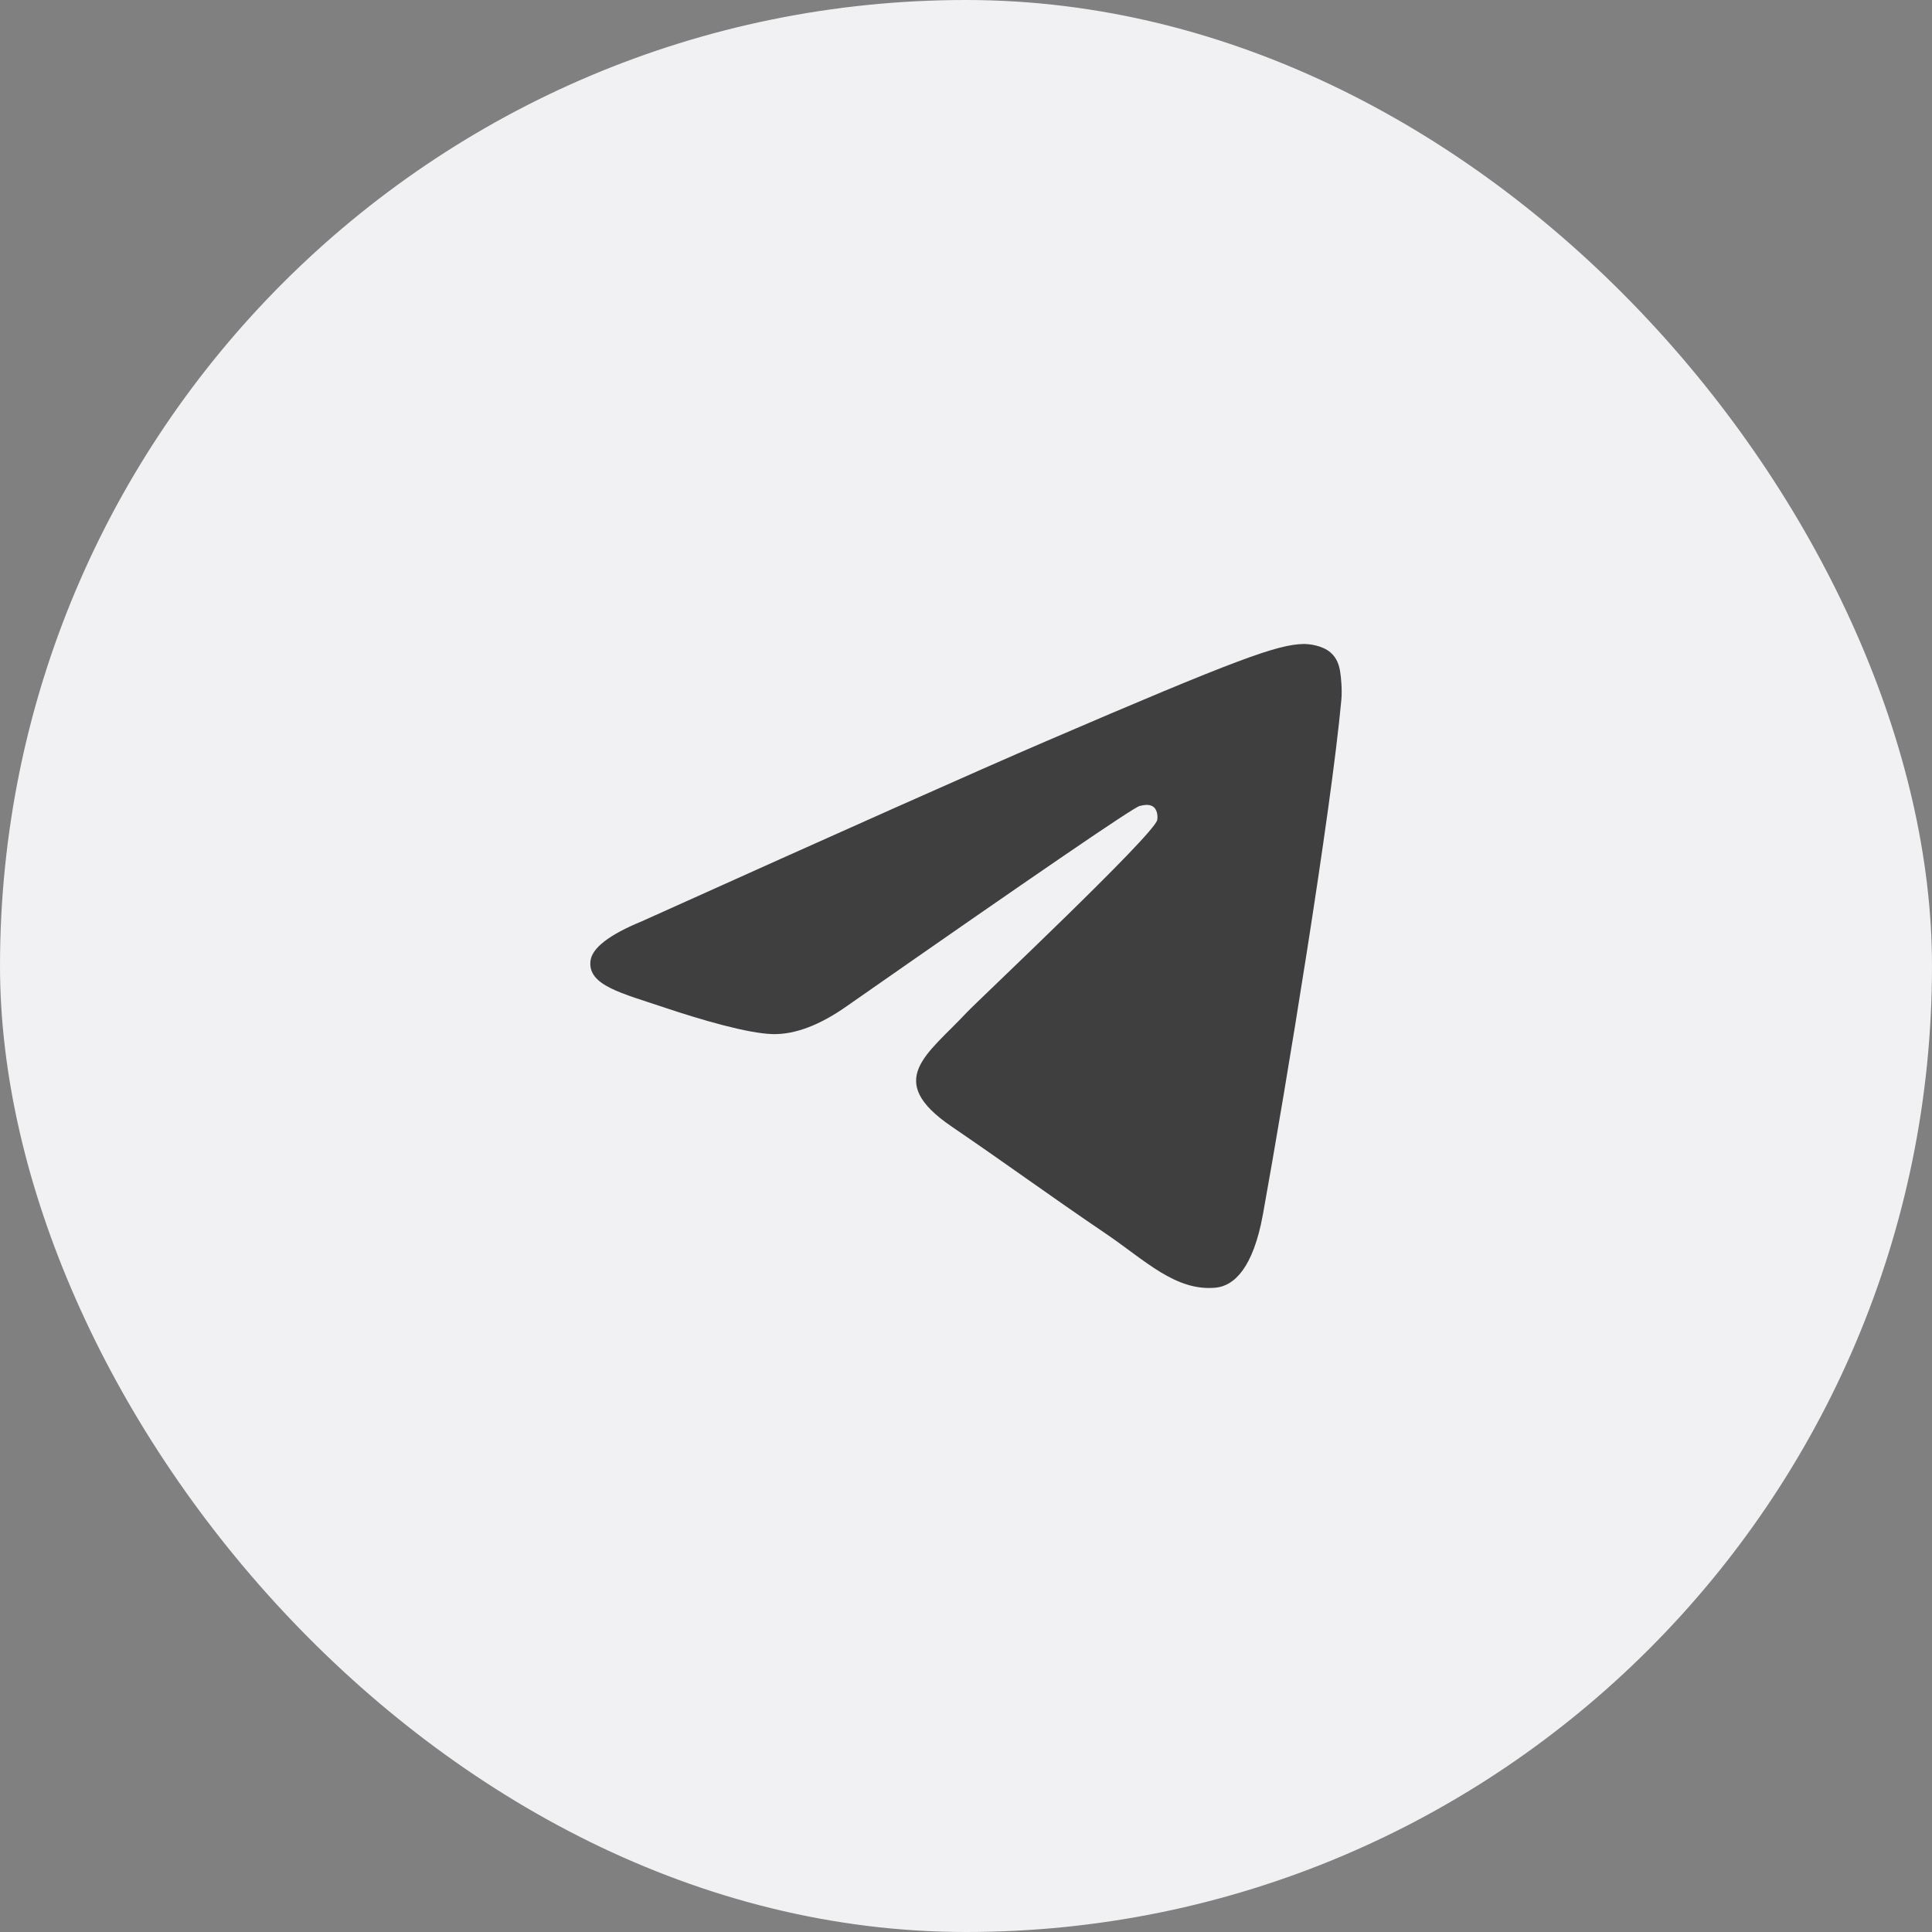
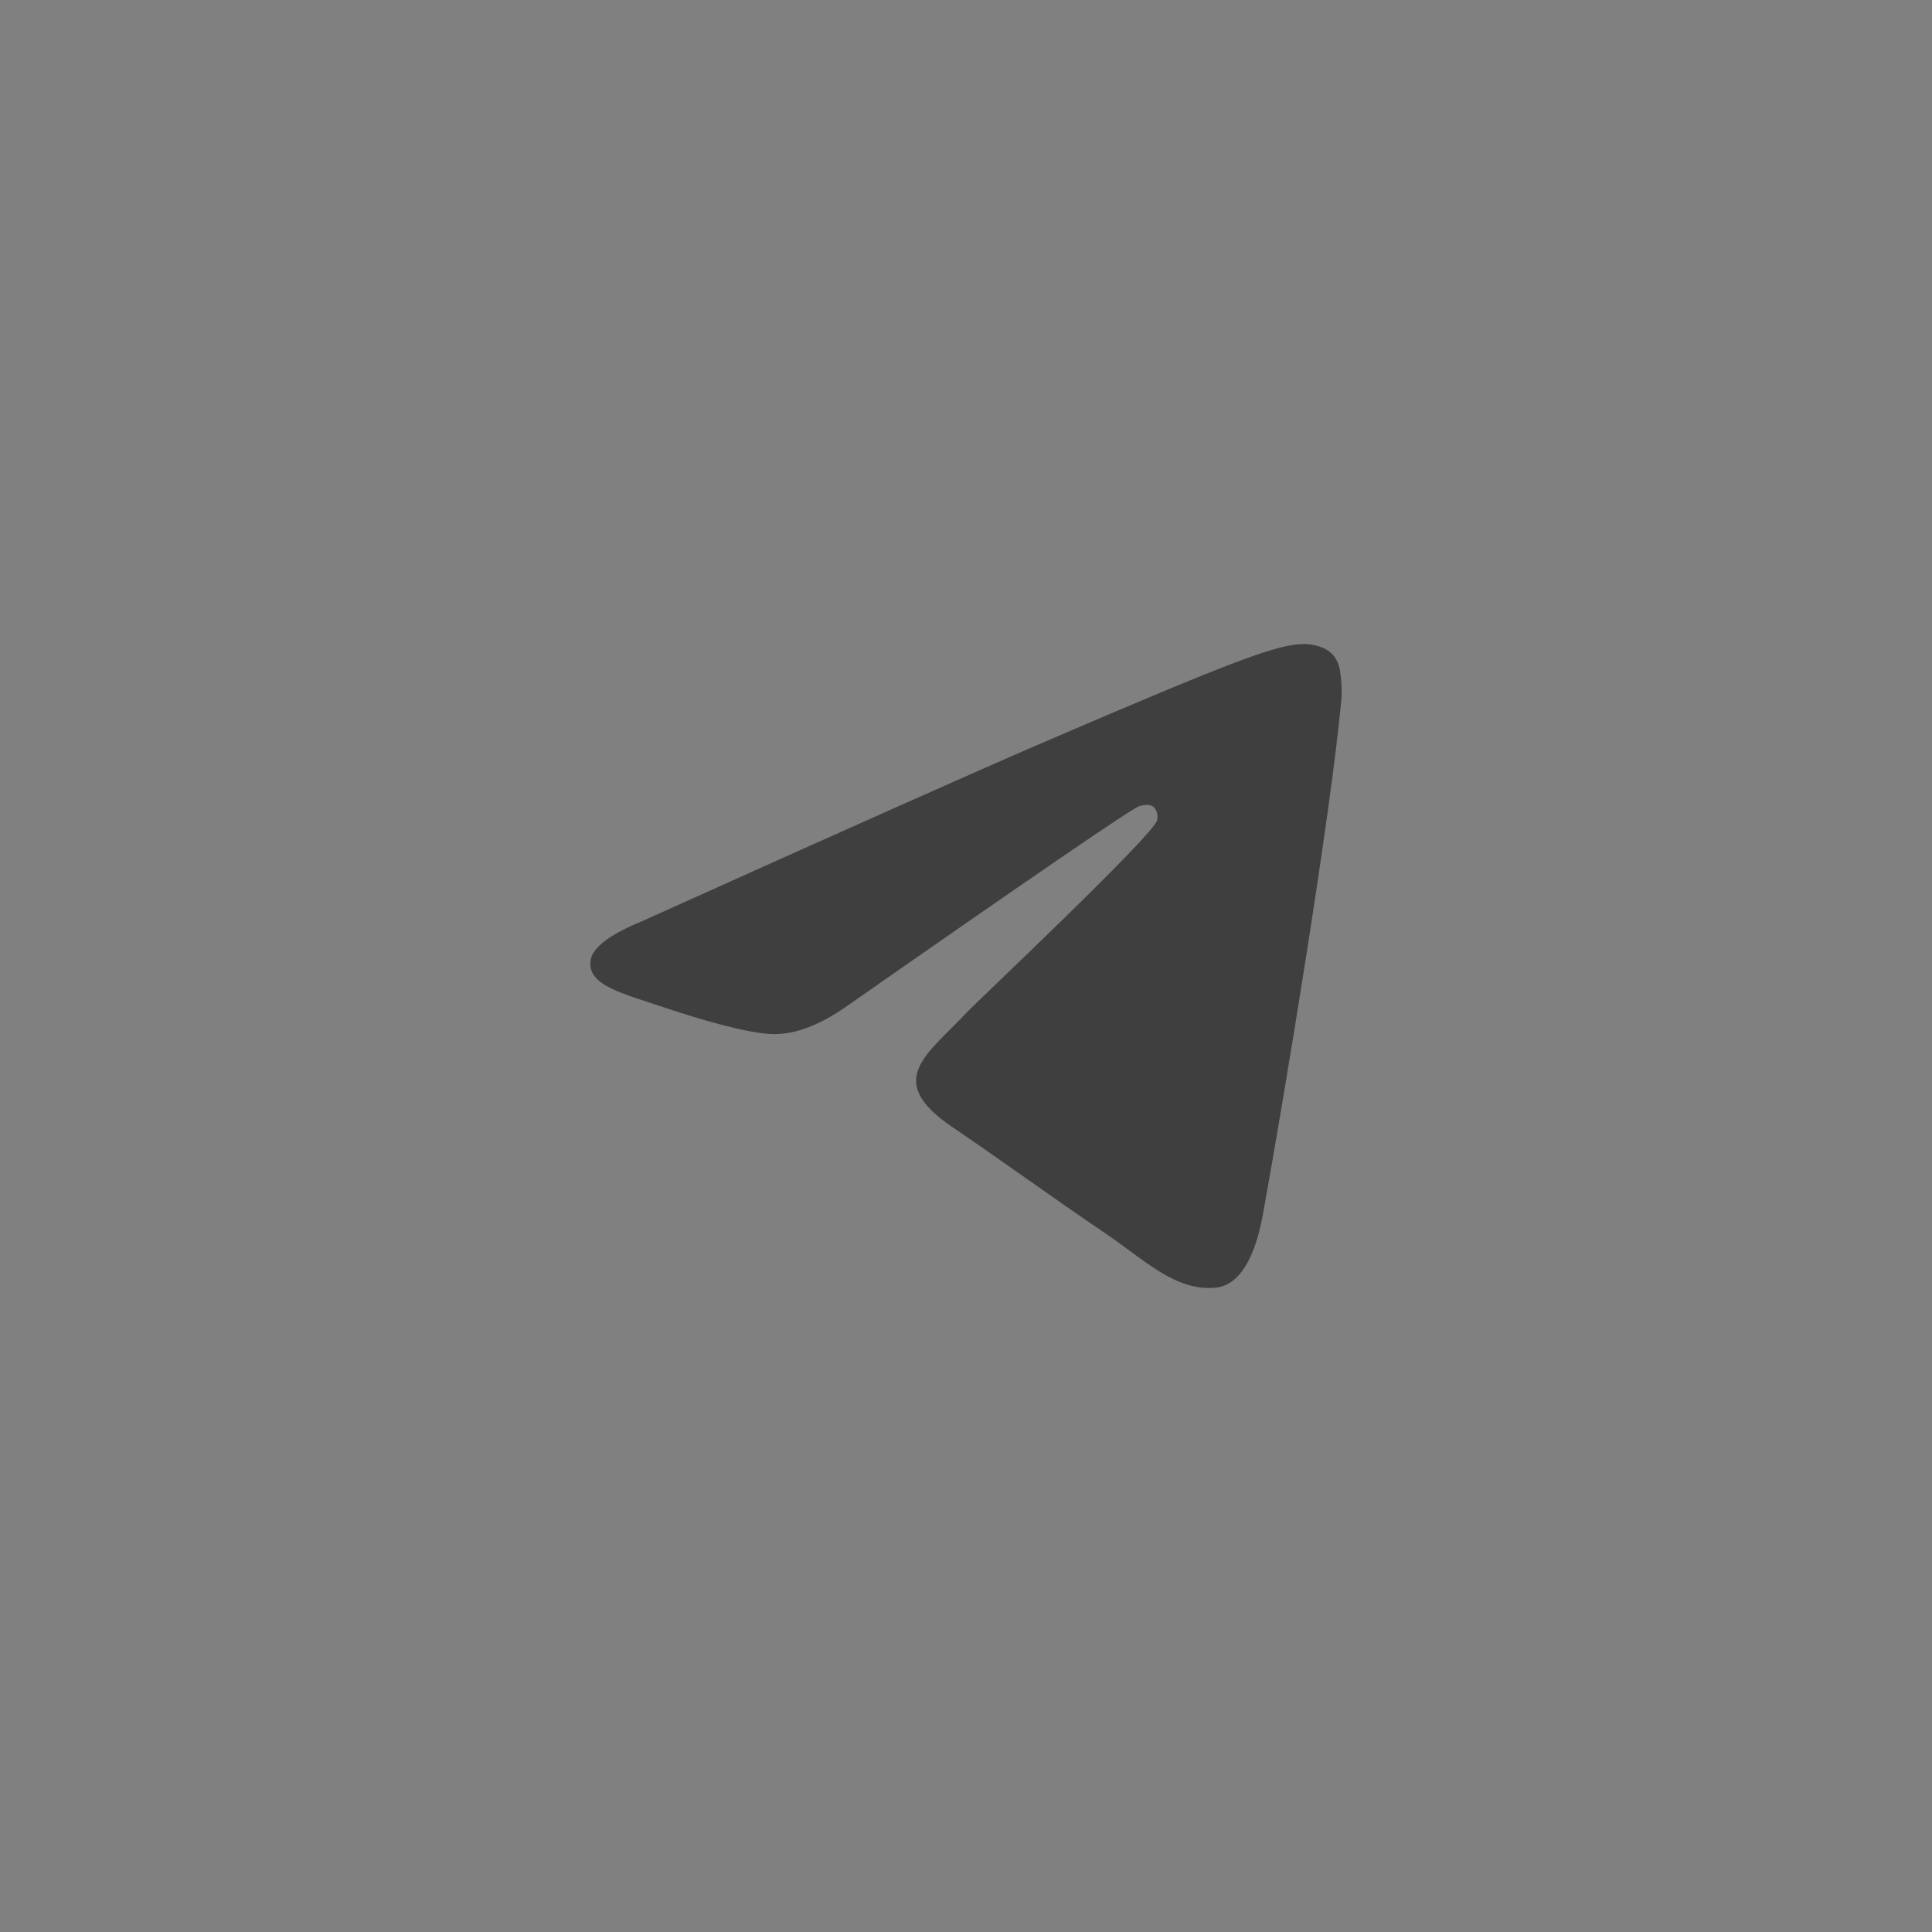
<svg xmlns="http://www.w3.org/2000/svg" width="36" height="36" viewBox="0 0 36 36" fill="none">
  <rect x="0" y="0" width="36" height="36" fill="#808080" stroke="none" />
-   <rect width="36" height="36" rx="18" fill="#F1F1F3" />
  <path d="M11.962 17.166C15.72 15.473 18.227 14.356 19.48 13.817C23.06 12.277 23.804 12.009 24.289 12C24.396 11.998 24.634 12.026 24.789 12.155C24.919 12.265 24.955 12.412 24.972 12.516C24.989 12.62 25.011 12.856 24.994 13.041C24.8 15.149 23.96 20.266 23.533 22.627C23.352 23.626 22.997 23.961 22.652 23.994C21.904 24.065 21.335 23.482 20.61 22.991C19.476 22.221 18.834 21.743 17.733 20.992C16.46 20.125 17.285 19.648 18.011 18.869C18.201 18.665 21.499 15.562 21.563 15.28C21.571 15.245 21.578 15.114 21.503 15.044C21.428 14.975 21.316 14.999 21.236 15.018C21.122 15.044 19.31 16.283 15.798 18.735C15.284 19.1 14.818 19.278 14.4 19.269C13.94 19.259 13.055 19 12.396 18.779C11.589 18.507 10.947 18.364 11.003 17.903C11.033 17.663 11.352 17.417 11.962 17.166Z" fill="#403F3F" />
</svg>